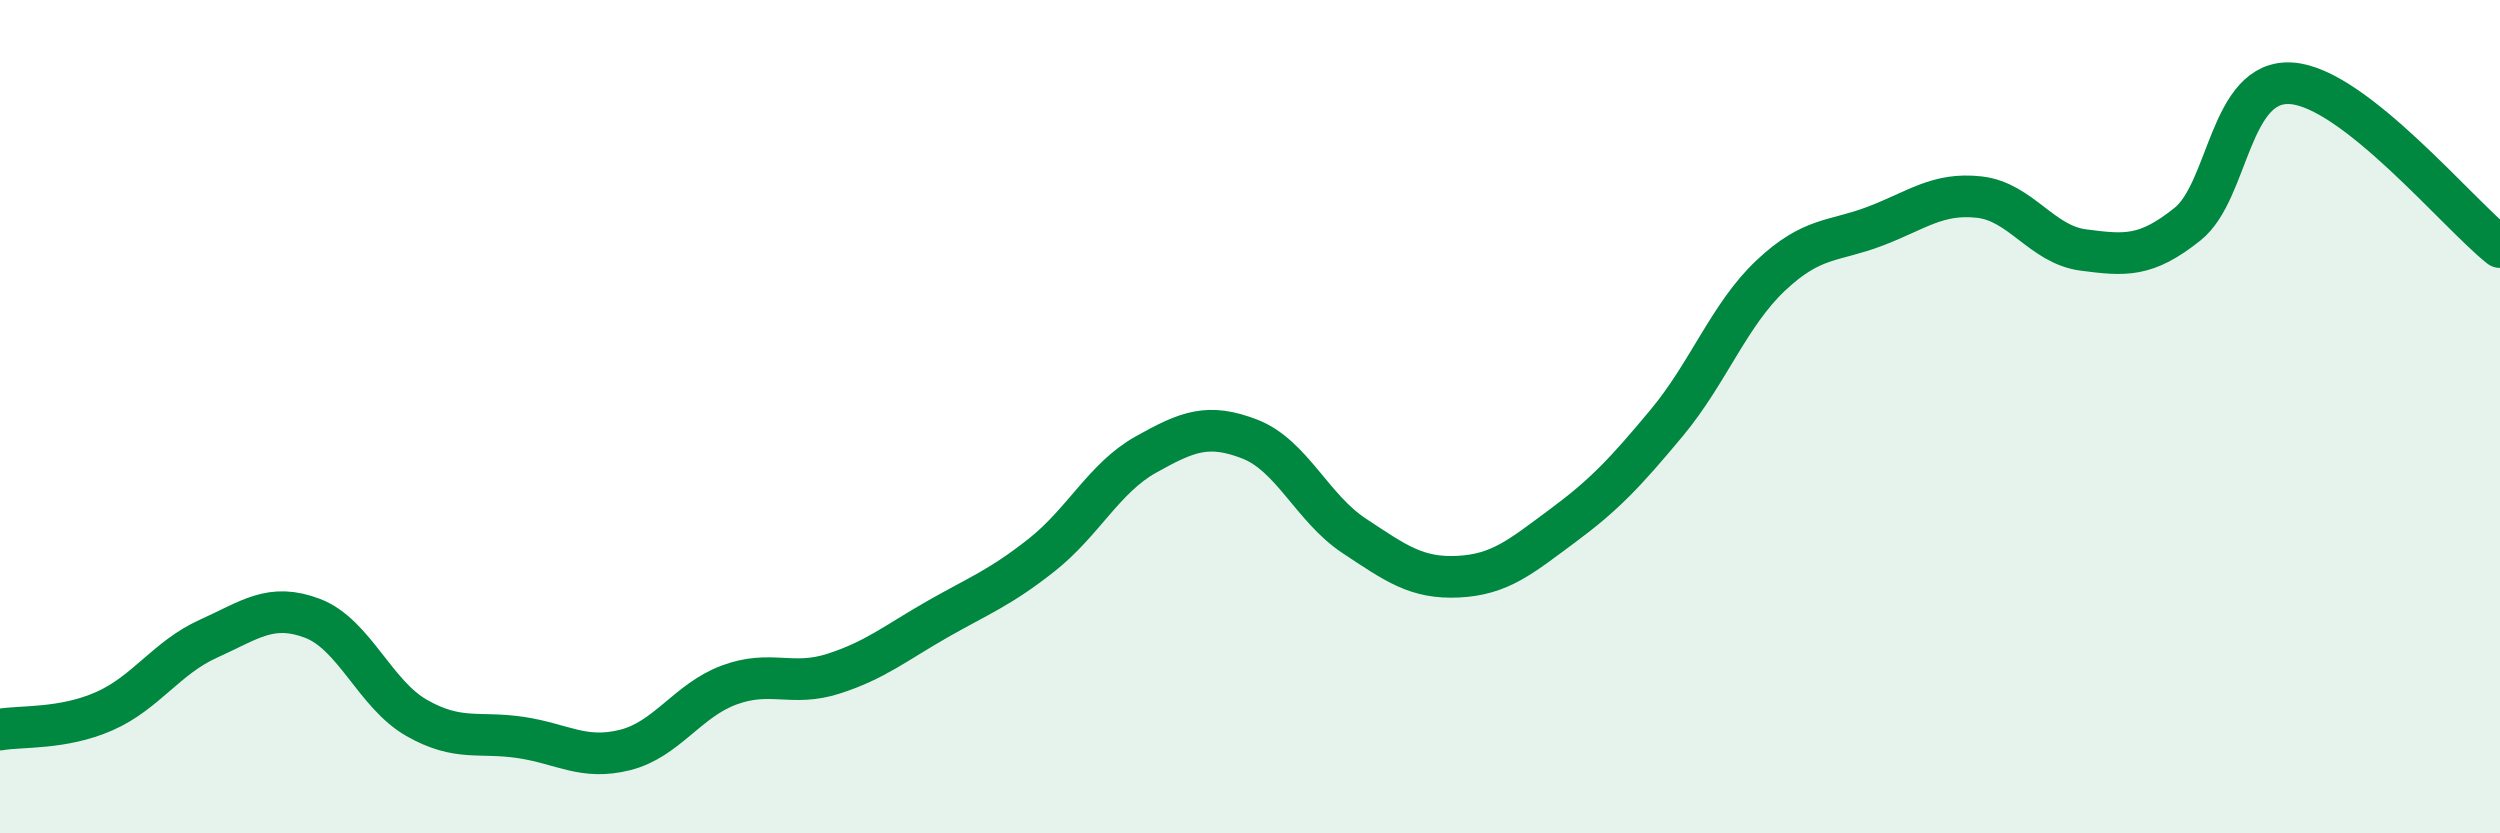
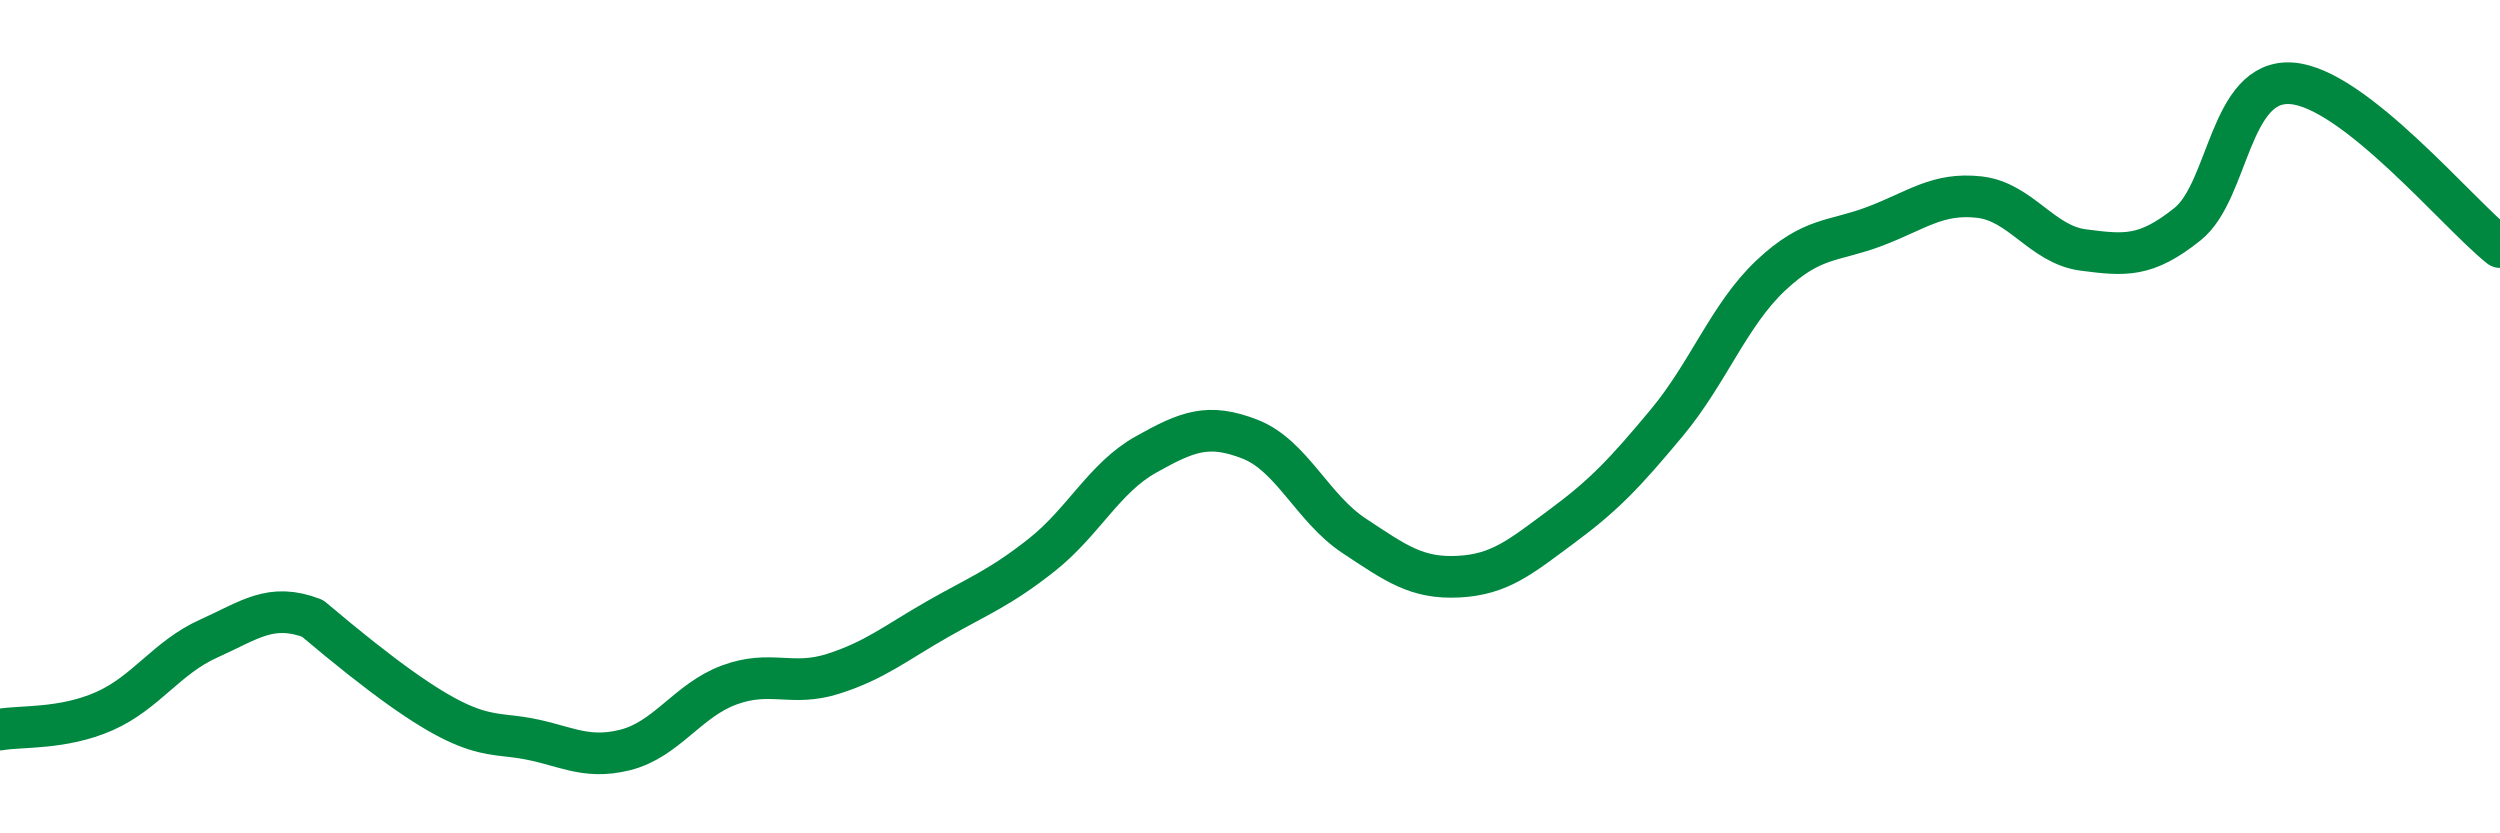
<svg xmlns="http://www.w3.org/2000/svg" width="60" height="20" viewBox="0 0 60 20">
-   <path d="M 0,17.51 C 0.5,17.42 1.5,17.51 2.5,17.07 C 3.5,16.63 4,15.78 5,15.33 C 6,14.88 6.5,14.46 7.5,14.84 C 8.5,15.22 9,16.66 10,17.23 C 11,17.8 11.5,17.55 12.5,17.7 C 13.5,17.85 14,18.25 15,18 C 16,17.75 16.5,16.81 17.5,16.44 C 18.5,16.07 19,16.49 20,16.17 C 21,15.85 21.5,15.43 22.5,14.86 C 23.5,14.29 24,14.11 25,13.32 C 26,12.53 26.5,11.47 27.5,10.91 C 28.5,10.35 29,10.15 30,10.54 C 31,10.93 31.5,12.2 32.5,12.86 C 33.5,13.52 34,13.89 35,13.84 C 36,13.79 36.5,13.36 37.5,12.62 C 38.5,11.88 39,11.35 40,10.15 C 41,8.95 41.5,7.55 42.5,6.61 C 43.5,5.67 44,5.81 45,5.43 C 46,5.05 46.5,4.62 47.5,4.73 C 48.5,4.84 49,5.87 50,6 C 51,6.13 51.5,6.18 52.5,5.38 C 53.5,4.58 53.5,1.89 55,2 C 56.5,2.11 59,5.14 60,5.93L60 20L0 20Z" fill="#008740" opacity="0.1" stroke-linecap="round" stroke-linejoin="round" />
-   <path d="M 0,17.51 C 0.5,17.42 1.5,17.51 2.5,17.07 C 3.5,16.63 4,15.78 5,15.33 C 6,14.88 6.5,14.46 7.5,14.84 C 8.5,15.22 9,16.66 10,17.23 C 11,17.8 11.5,17.55 12.5,17.7 C 13.5,17.85 14,18.25 15,18 C 16,17.75 16.5,16.81 17.5,16.44 C 18.5,16.07 19,16.49 20,16.17 C 21,15.85 21.5,15.43 22.5,14.86 C 23.5,14.29 24,14.11 25,13.32 C 26,12.53 26.5,11.47 27.5,10.91 C 28.5,10.35 29,10.15 30,10.54 C 31,10.93 31.5,12.2 32.5,12.86 C 33.5,13.52 34,13.89 35,13.84 C 36,13.79 36.5,13.36 37.5,12.62 C 38.5,11.88 39,11.35 40,10.15 C 41,8.95 41.5,7.55 42.5,6.61 C 43.5,5.67 44,5.81 45,5.43 C 46,5.05 46.5,4.62 47.5,4.73 C 48.5,4.84 49,5.87 50,6 C 51,6.13 51.5,6.18 52.5,5.38 C 53.5,4.58 53.5,1.89 55,2 C 56.5,2.11 59,5.14 60,5.93" stroke="#008740" stroke-width="1" fill="none" stroke-linecap="round" stroke-linejoin="round" />
+   <path d="M 0,17.51 C 0.5,17.42 1.5,17.51 2.5,17.07 C 3.5,16.63 4,15.78 5,15.33 C 6,14.88 6.5,14.46 7.5,14.84 C 11,17.8 11.5,17.55 12.5,17.7 C 13.5,17.85 14,18.25 15,18 C 16,17.75 16.5,16.81 17.5,16.44 C 18.5,16.07 19,16.49 20,16.17 C 21,15.85 21.5,15.43 22.5,14.86 C 23.5,14.29 24,14.11 25,13.32 C 26,12.53 26.5,11.47 27.5,10.91 C 28.5,10.35 29,10.15 30,10.54 C 31,10.93 31.5,12.2 32.5,12.86 C 33.5,13.52 34,13.89 35,13.84 C 36,13.79 36.5,13.36 37.5,12.62 C 38.5,11.88 39,11.35 40,10.15 C 41,8.95 41.5,7.55 42.5,6.61 C 43.5,5.67 44,5.81 45,5.43 C 46,5.05 46.5,4.62 47.5,4.73 C 48.5,4.84 49,5.87 50,6 C 51,6.13 51.5,6.18 52.5,5.38 C 53.5,4.58 53.5,1.89 55,2 C 56.5,2.11 59,5.14 60,5.93" stroke="#008740" stroke-width="1" fill="none" stroke-linecap="round" stroke-linejoin="round" />
</svg>